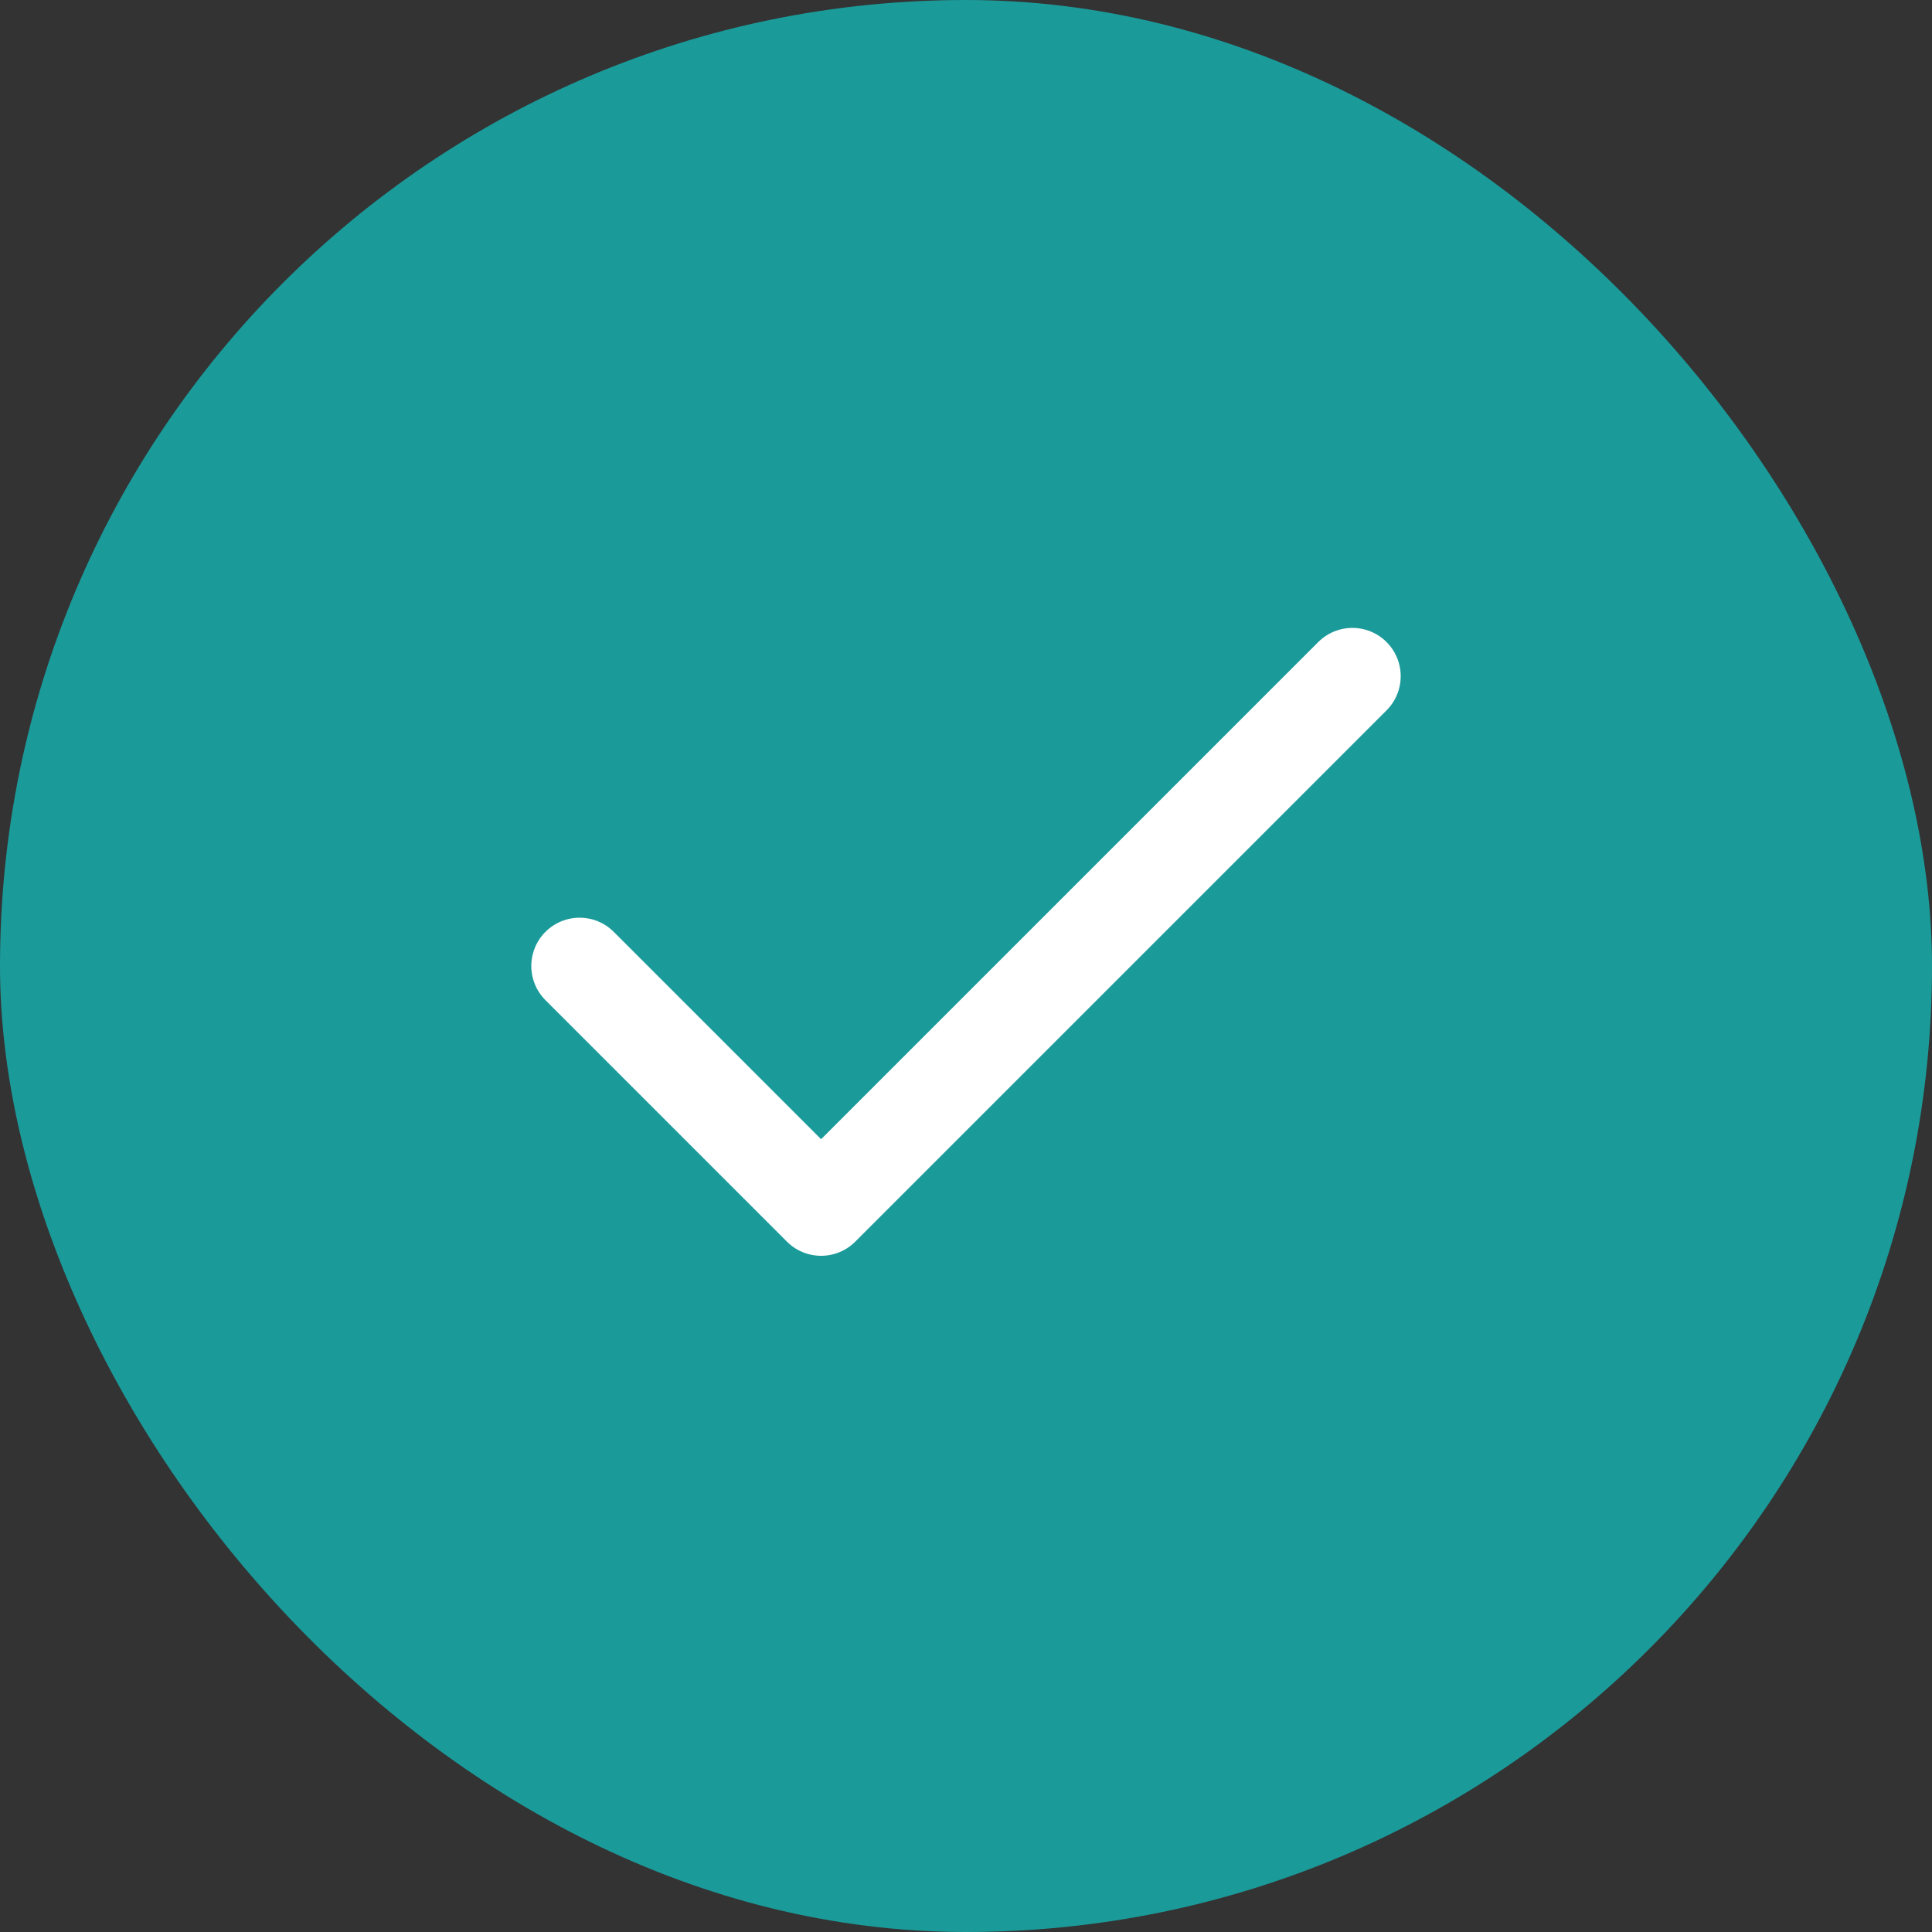
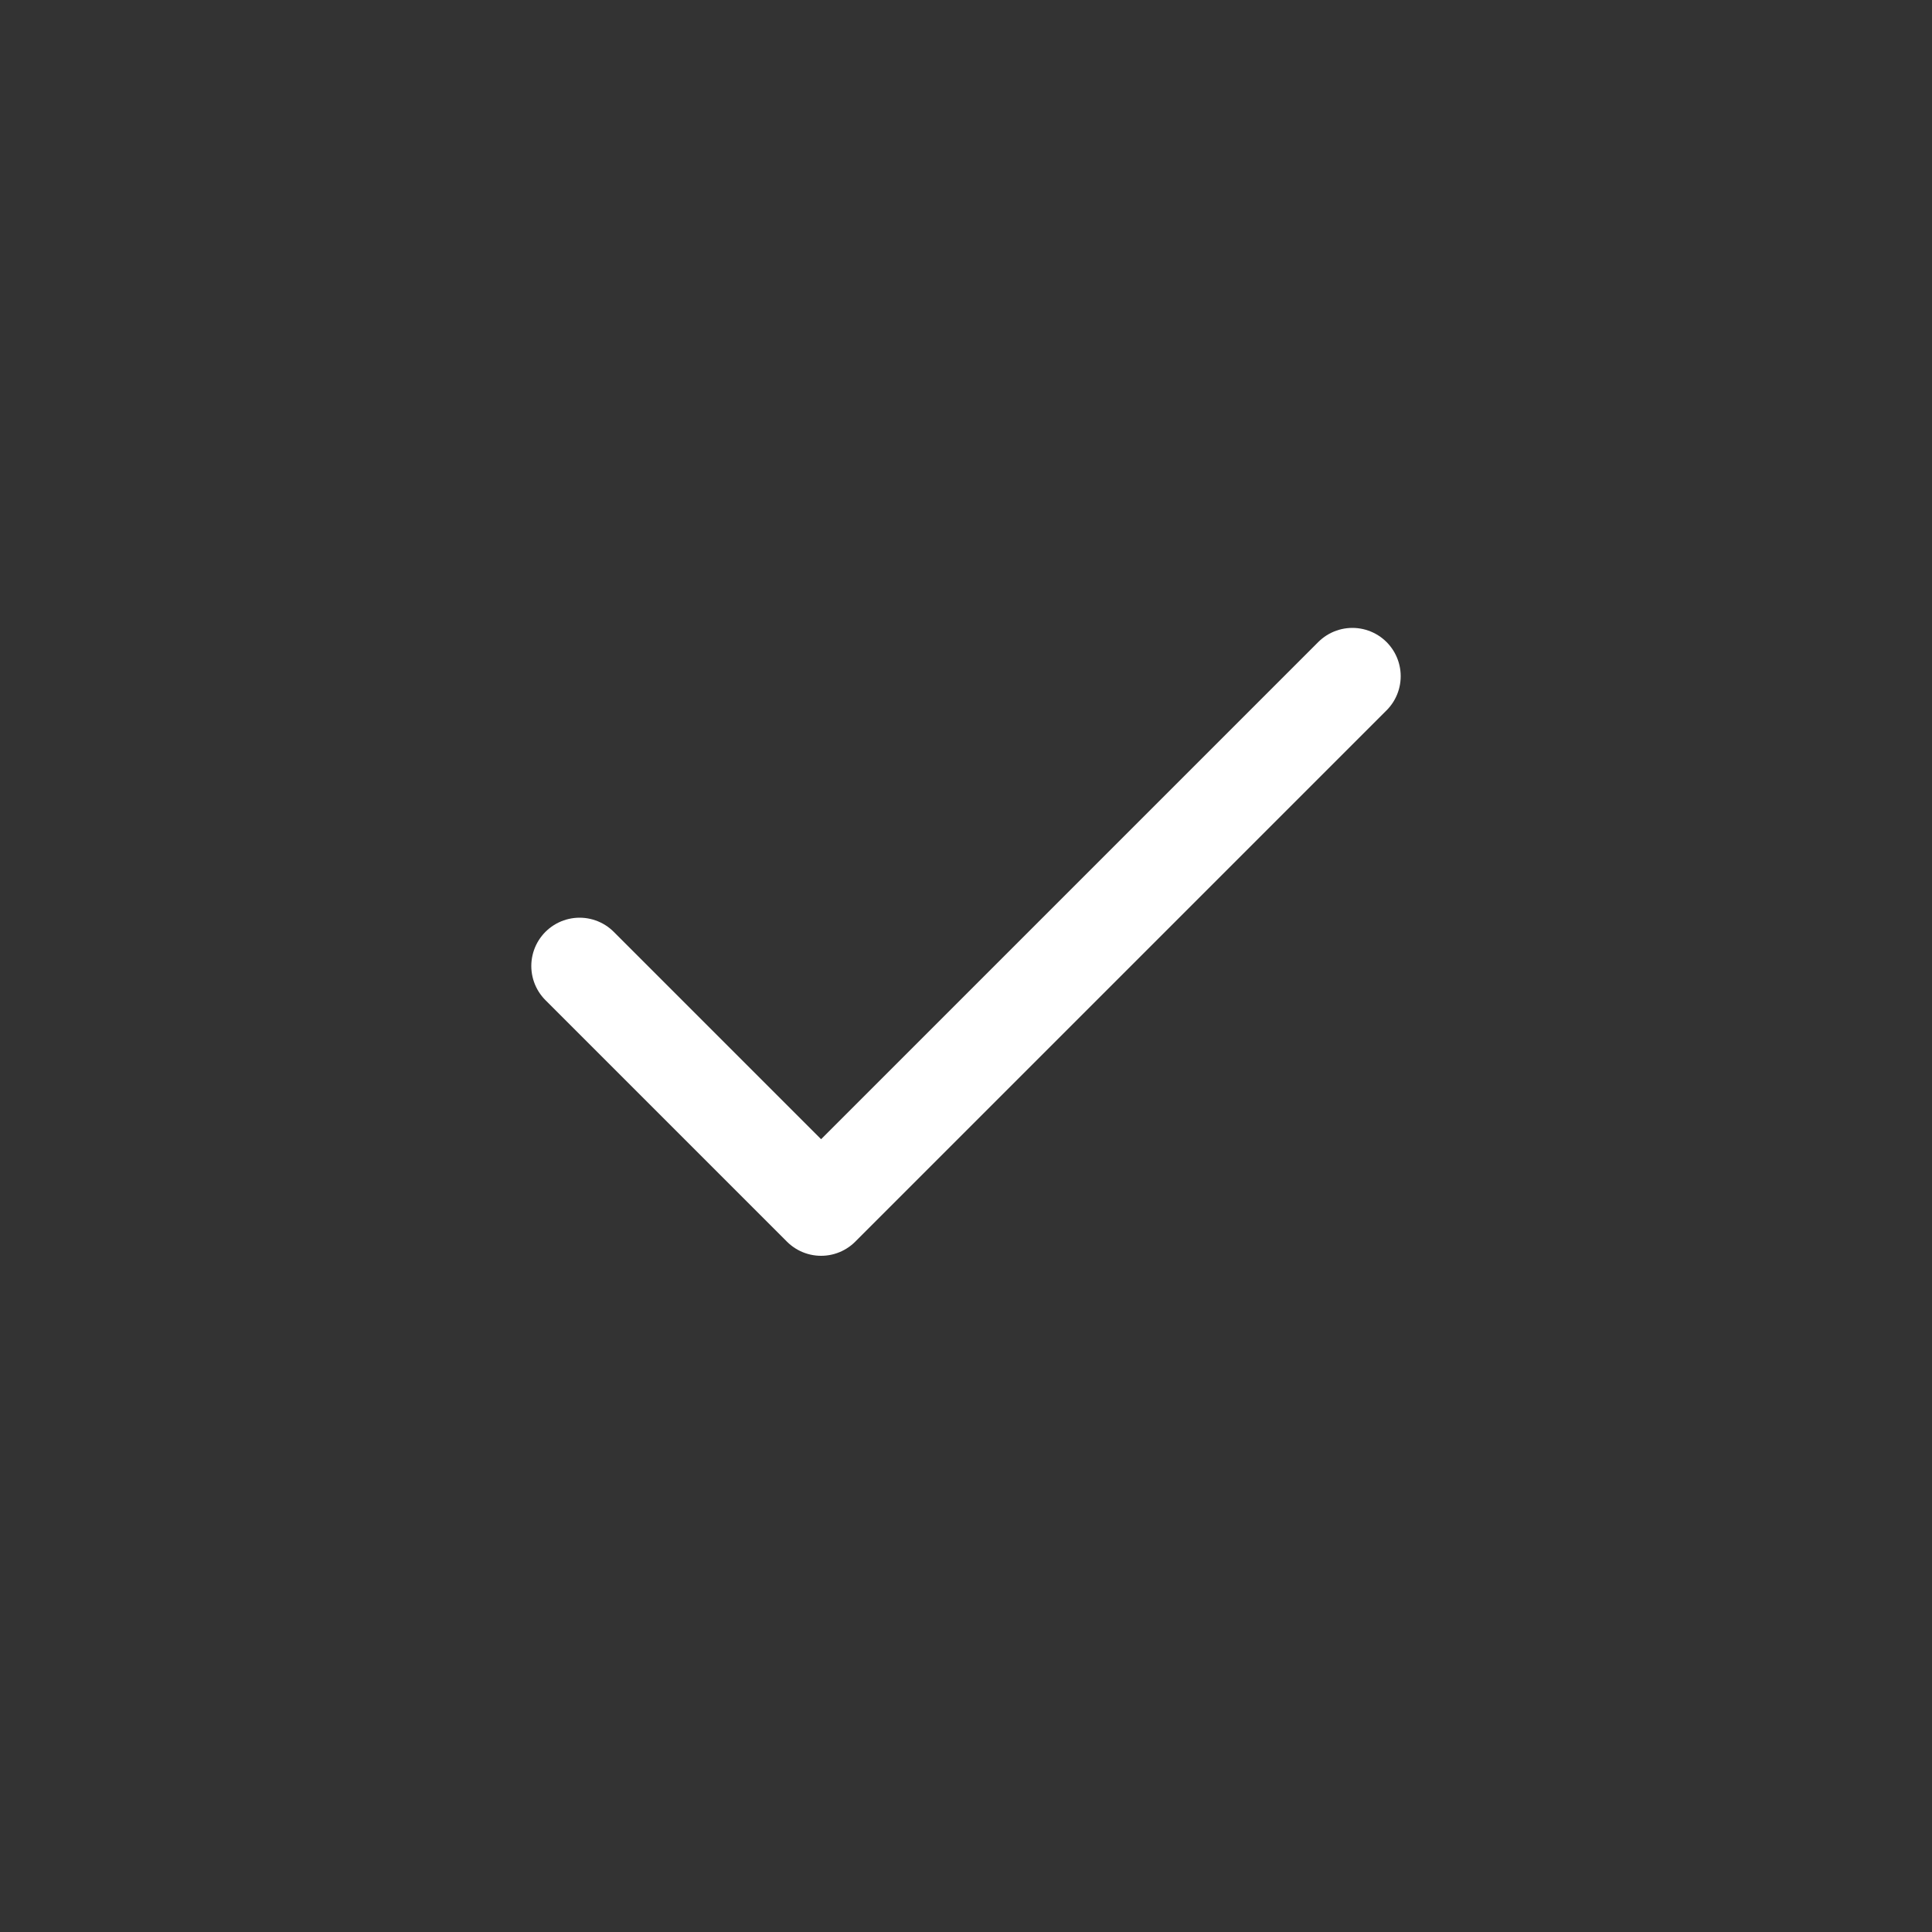
<svg xmlns="http://www.w3.org/2000/svg" width="40" height="40" viewBox="0 0 40 40" fill="none">
  <rect x="0" y="0" width="40" height="40" fill="#333333" stroke="none" />
-   <rect width="40" height="40" rx="20" fill="#1B9A9A" />
  <path d="M28 14L17 25L12 20" stroke="white" stroke-width="2" stroke-linecap="round" stroke-linejoin="round" />
</svg>